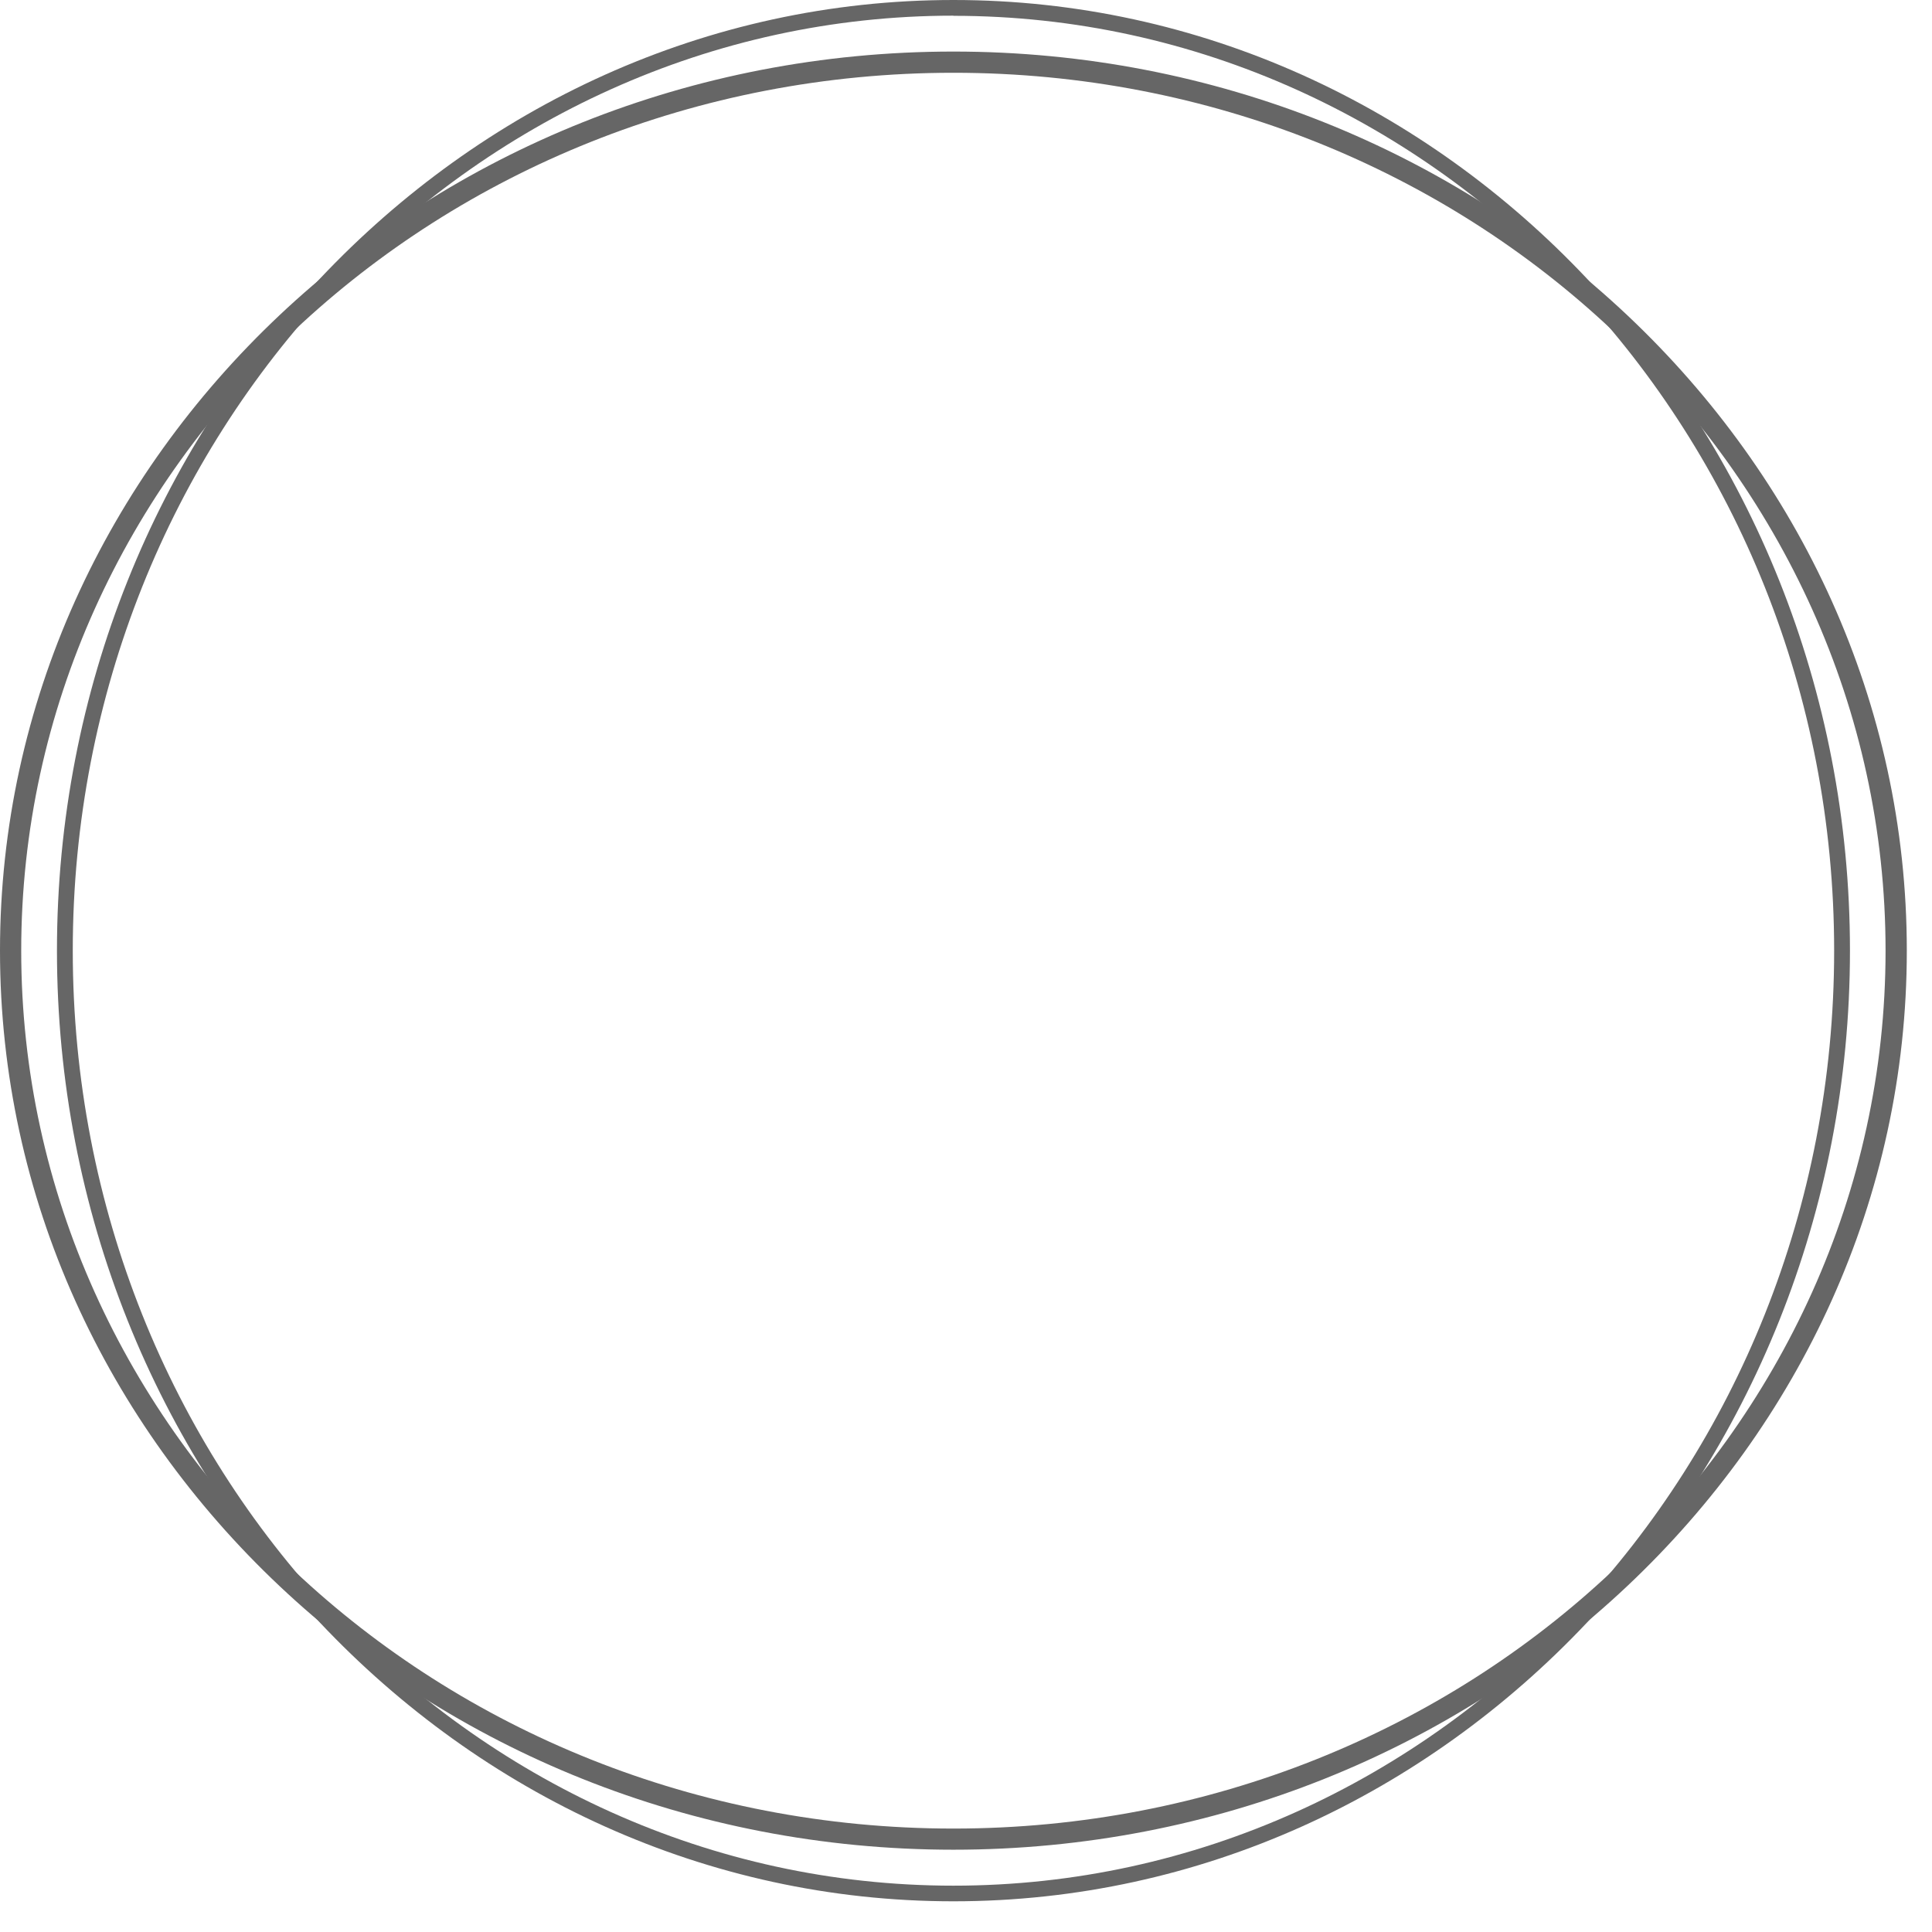
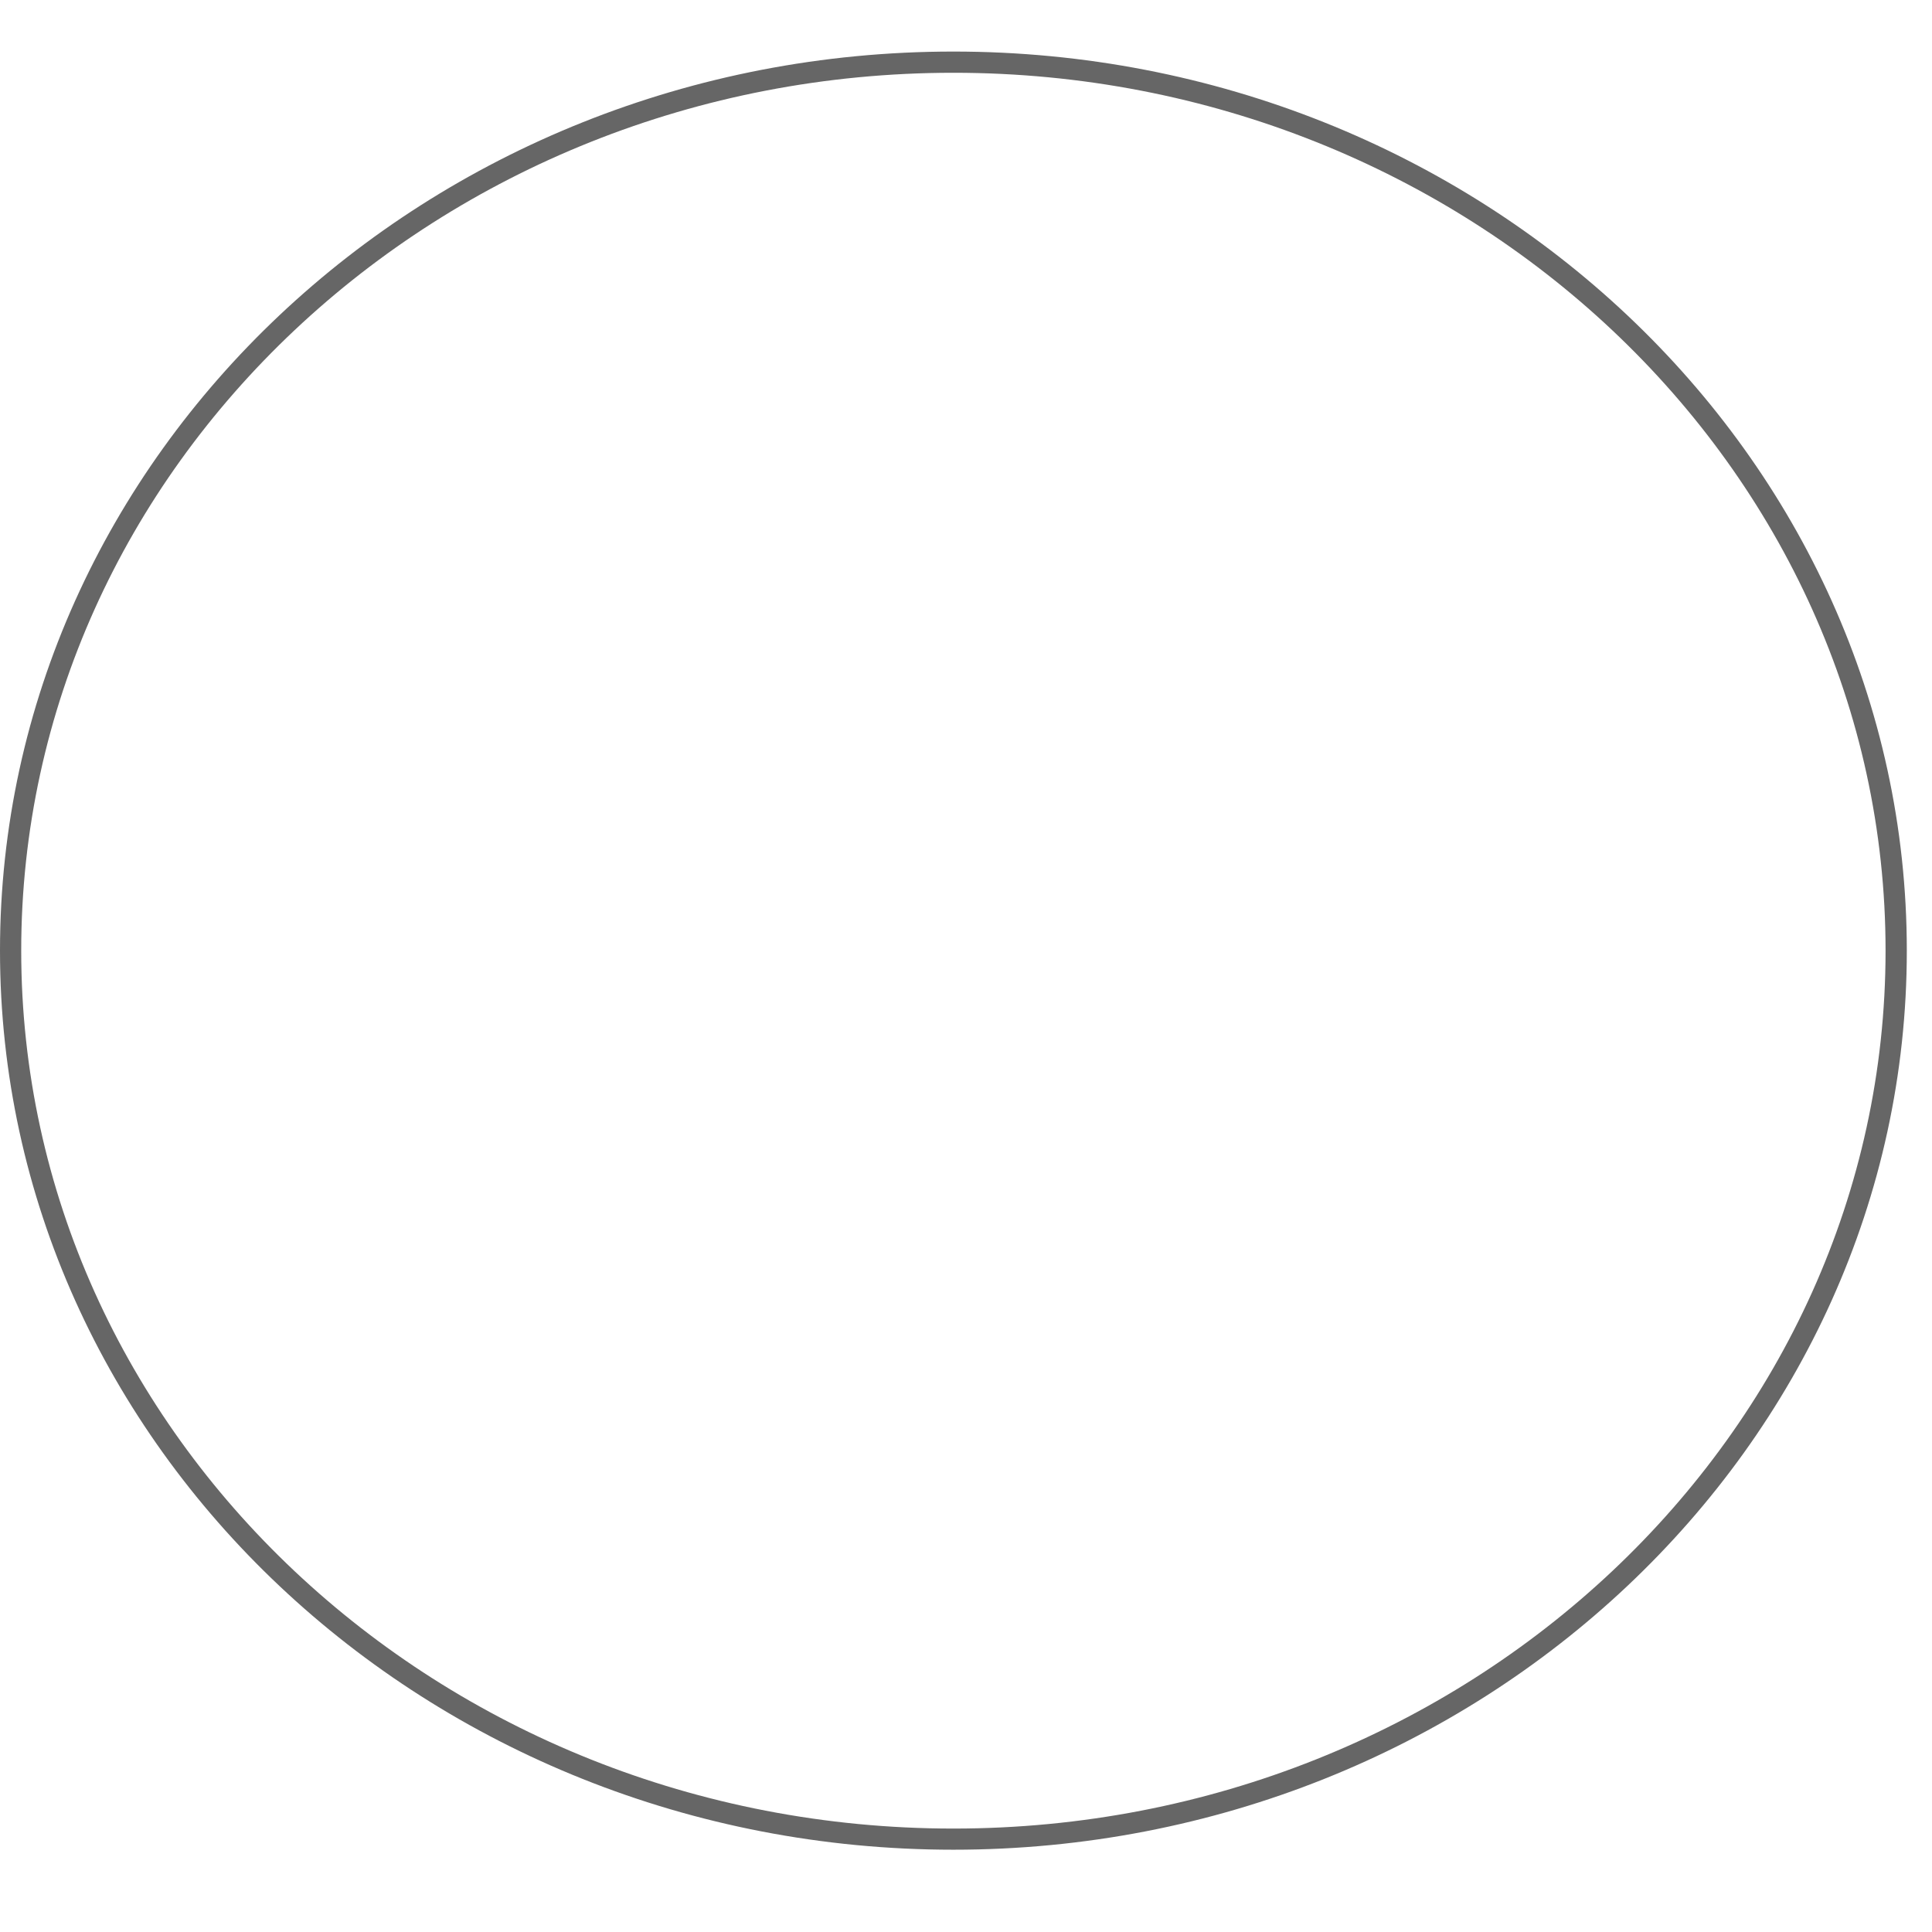
<svg xmlns="http://www.w3.org/2000/svg" width="54" height="54" viewBox="0 0 54 54" fill="none">
  <path d="M26.648 51.7C11.954 51.7 0 40.427 0 26.57C0 12.713 11.954 1.441 26.648 1.441C41.342 1.441 53.296 12.714 53.296 26.571C53.296 40.428 41.341 51.7 26.648 51.7ZM26.648 2.034C12.281 2.034 0.593 13.042 0.593 26.571C0.593 40.101 12.281 51.109 26.648 51.109C41.015 51.109 52.702 40.101 52.702 26.571C52.702 13.042 41.014 2.034 26.648 2.034Z" fill="#666666" />
-   <path d="M26.649 53.142C12.835 53.142 1.592 41.221 1.592 26.57C1.592 11.919 12.835 0 26.649 0C40.464 0 51.707 11.919 51.707 26.57C51.707 41.221 40.462 53.142 26.649 53.142ZM26.649 0.438C13.077 0.438 2.034 12.162 2.034 26.572C2.034 40.981 13.076 52.705 26.649 52.705C40.223 52.705 51.265 40.981 51.265 26.572C51.265 12.162 40.222 0.442 26.649 0.442V0.438Z" fill="#666666" />
</svg>